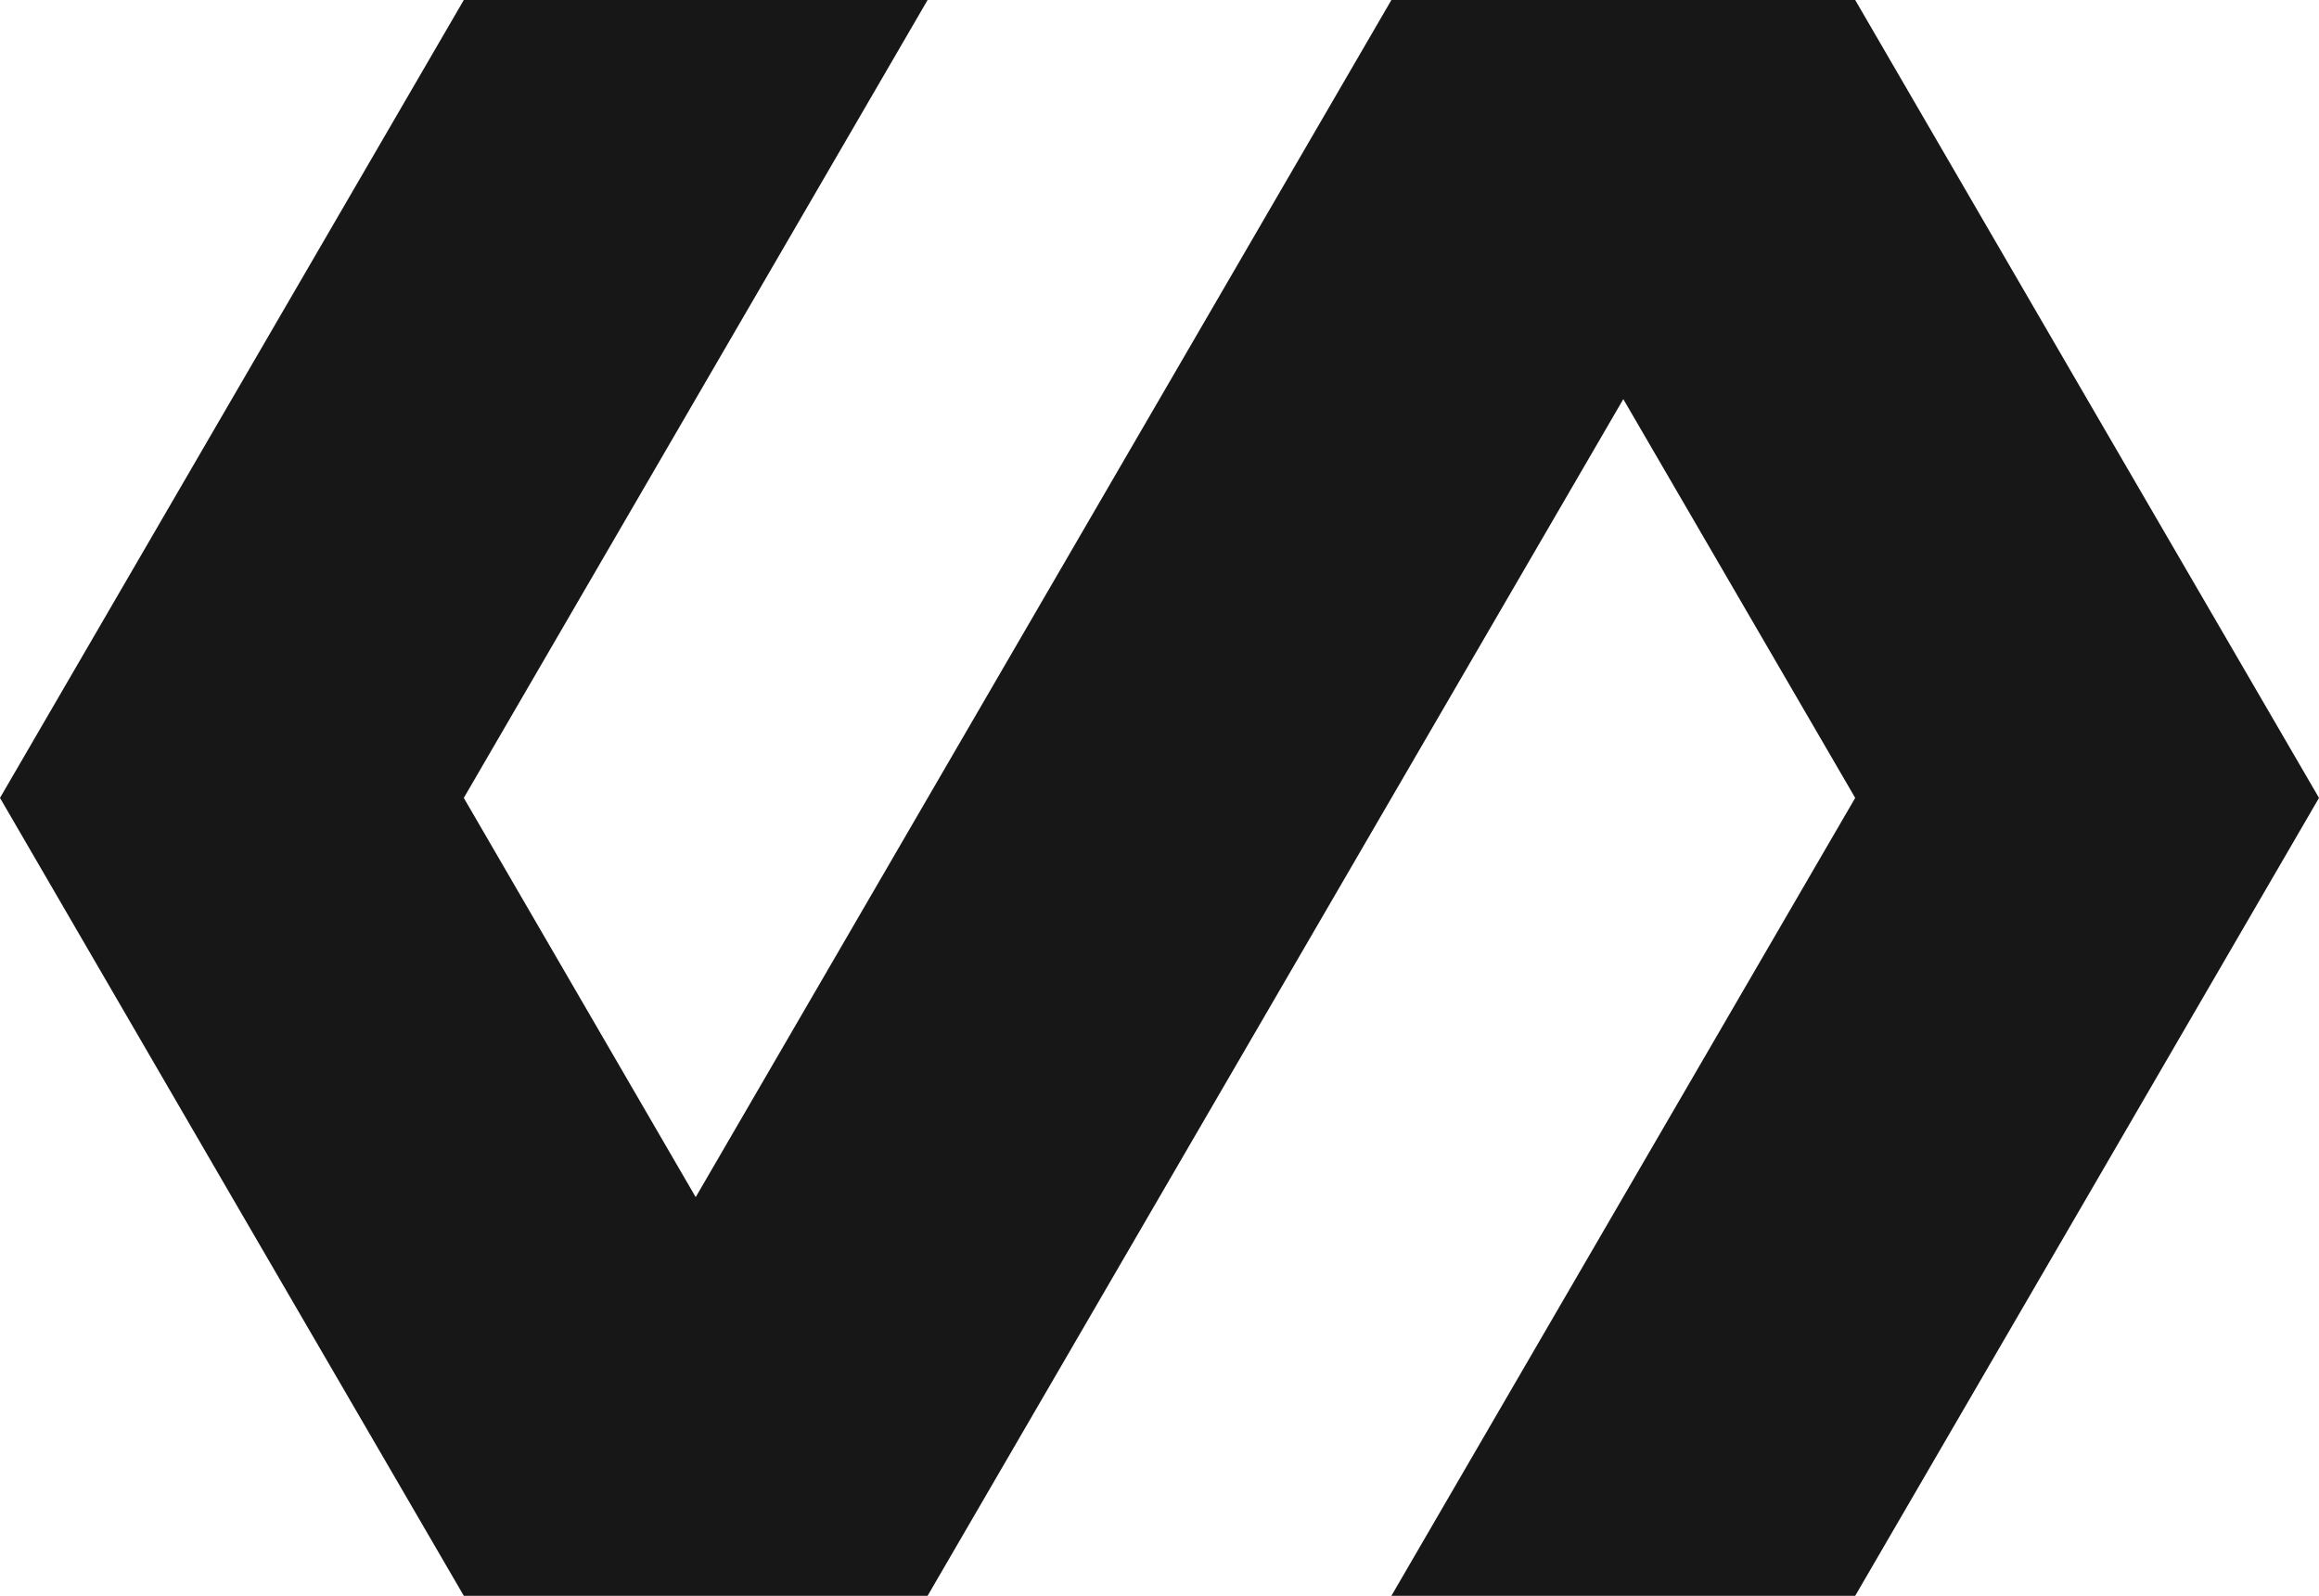
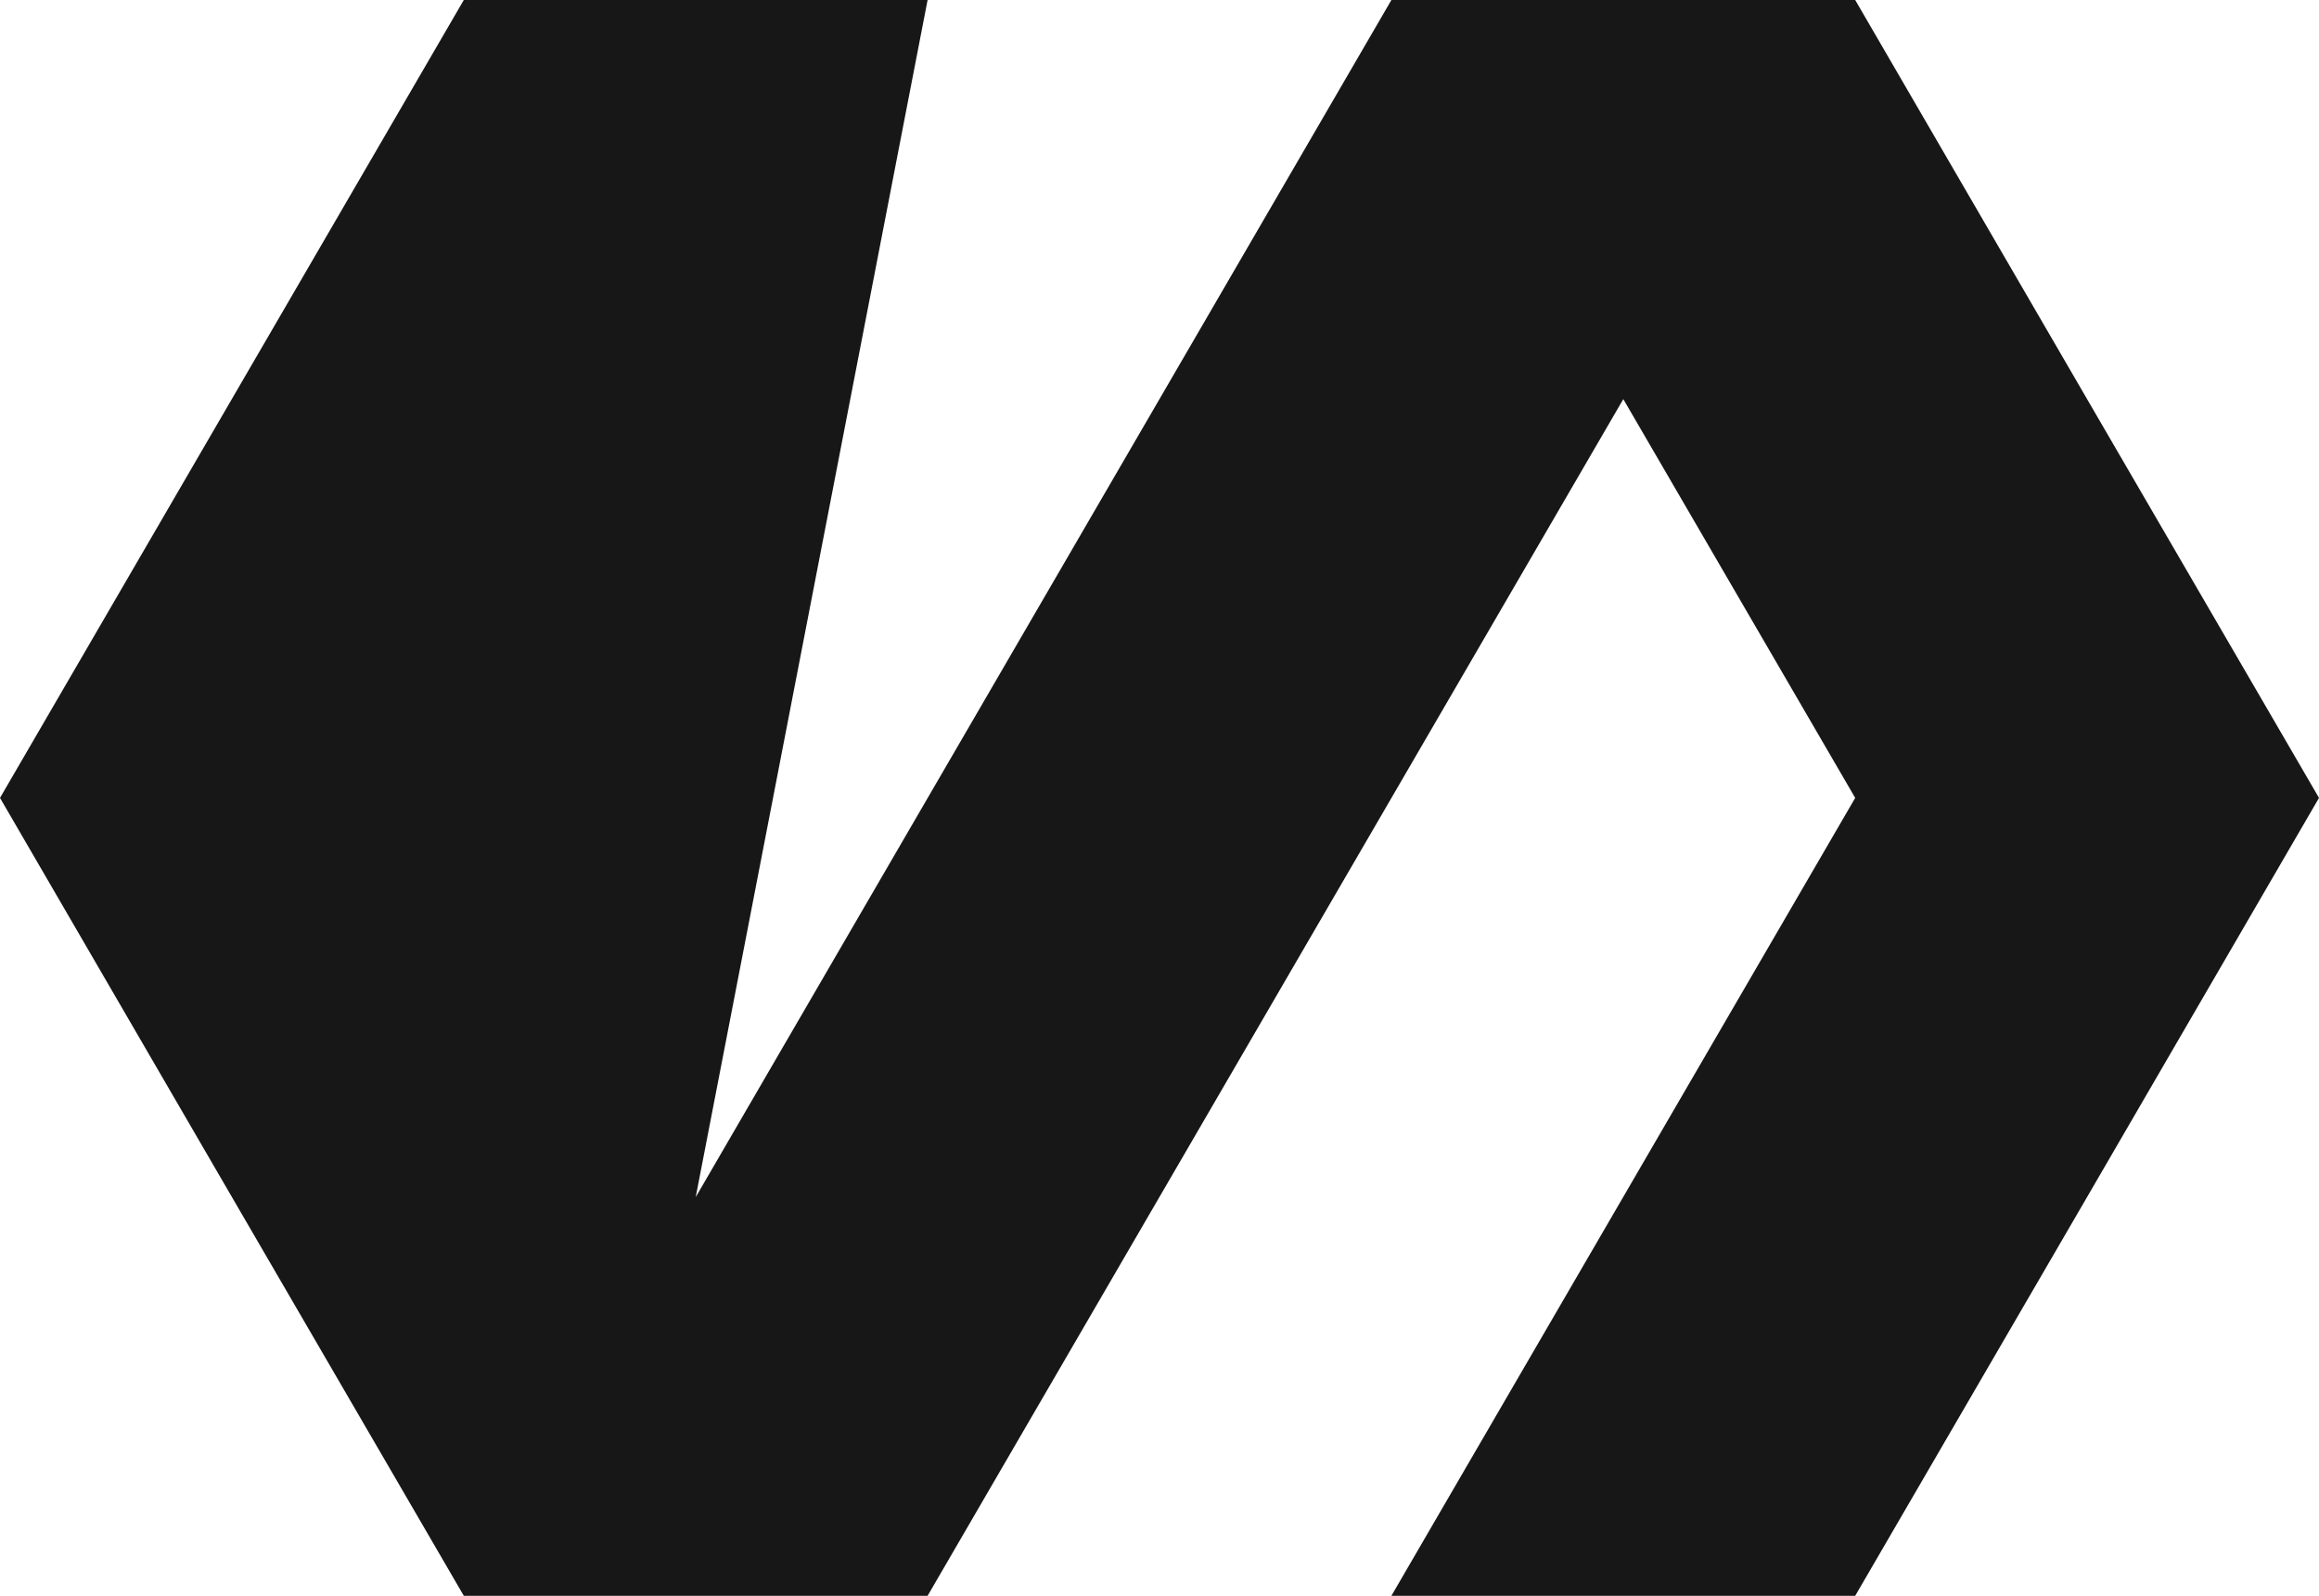
<svg xmlns="http://www.w3.org/2000/svg" width="77" height="53" viewBox="0 0 77 53" fill="none">
-   <path d="M46.2 0L23.1 39.76L15.4 26.5L30.8 0H15.4L0 26.5L7.7 39.756L15.4 53H30.8L53.9 13.256L61.6 26.5L46.2 53H61.6L69.3 39.756L77 26.5L69.3 13.256L61.6 0H46.2Z" fill="#171717" />
+   <path d="M46.2 0L23.1 39.76L30.8 0H15.4L0 26.5L7.7 39.756L15.4 53H30.8L53.9 13.256L61.6 26.5L46.2 53H61.6L69.3 39.756L77 26.5L69.3 13.256L61.6 0H46.2Z" fill="#171717" />
</svg>